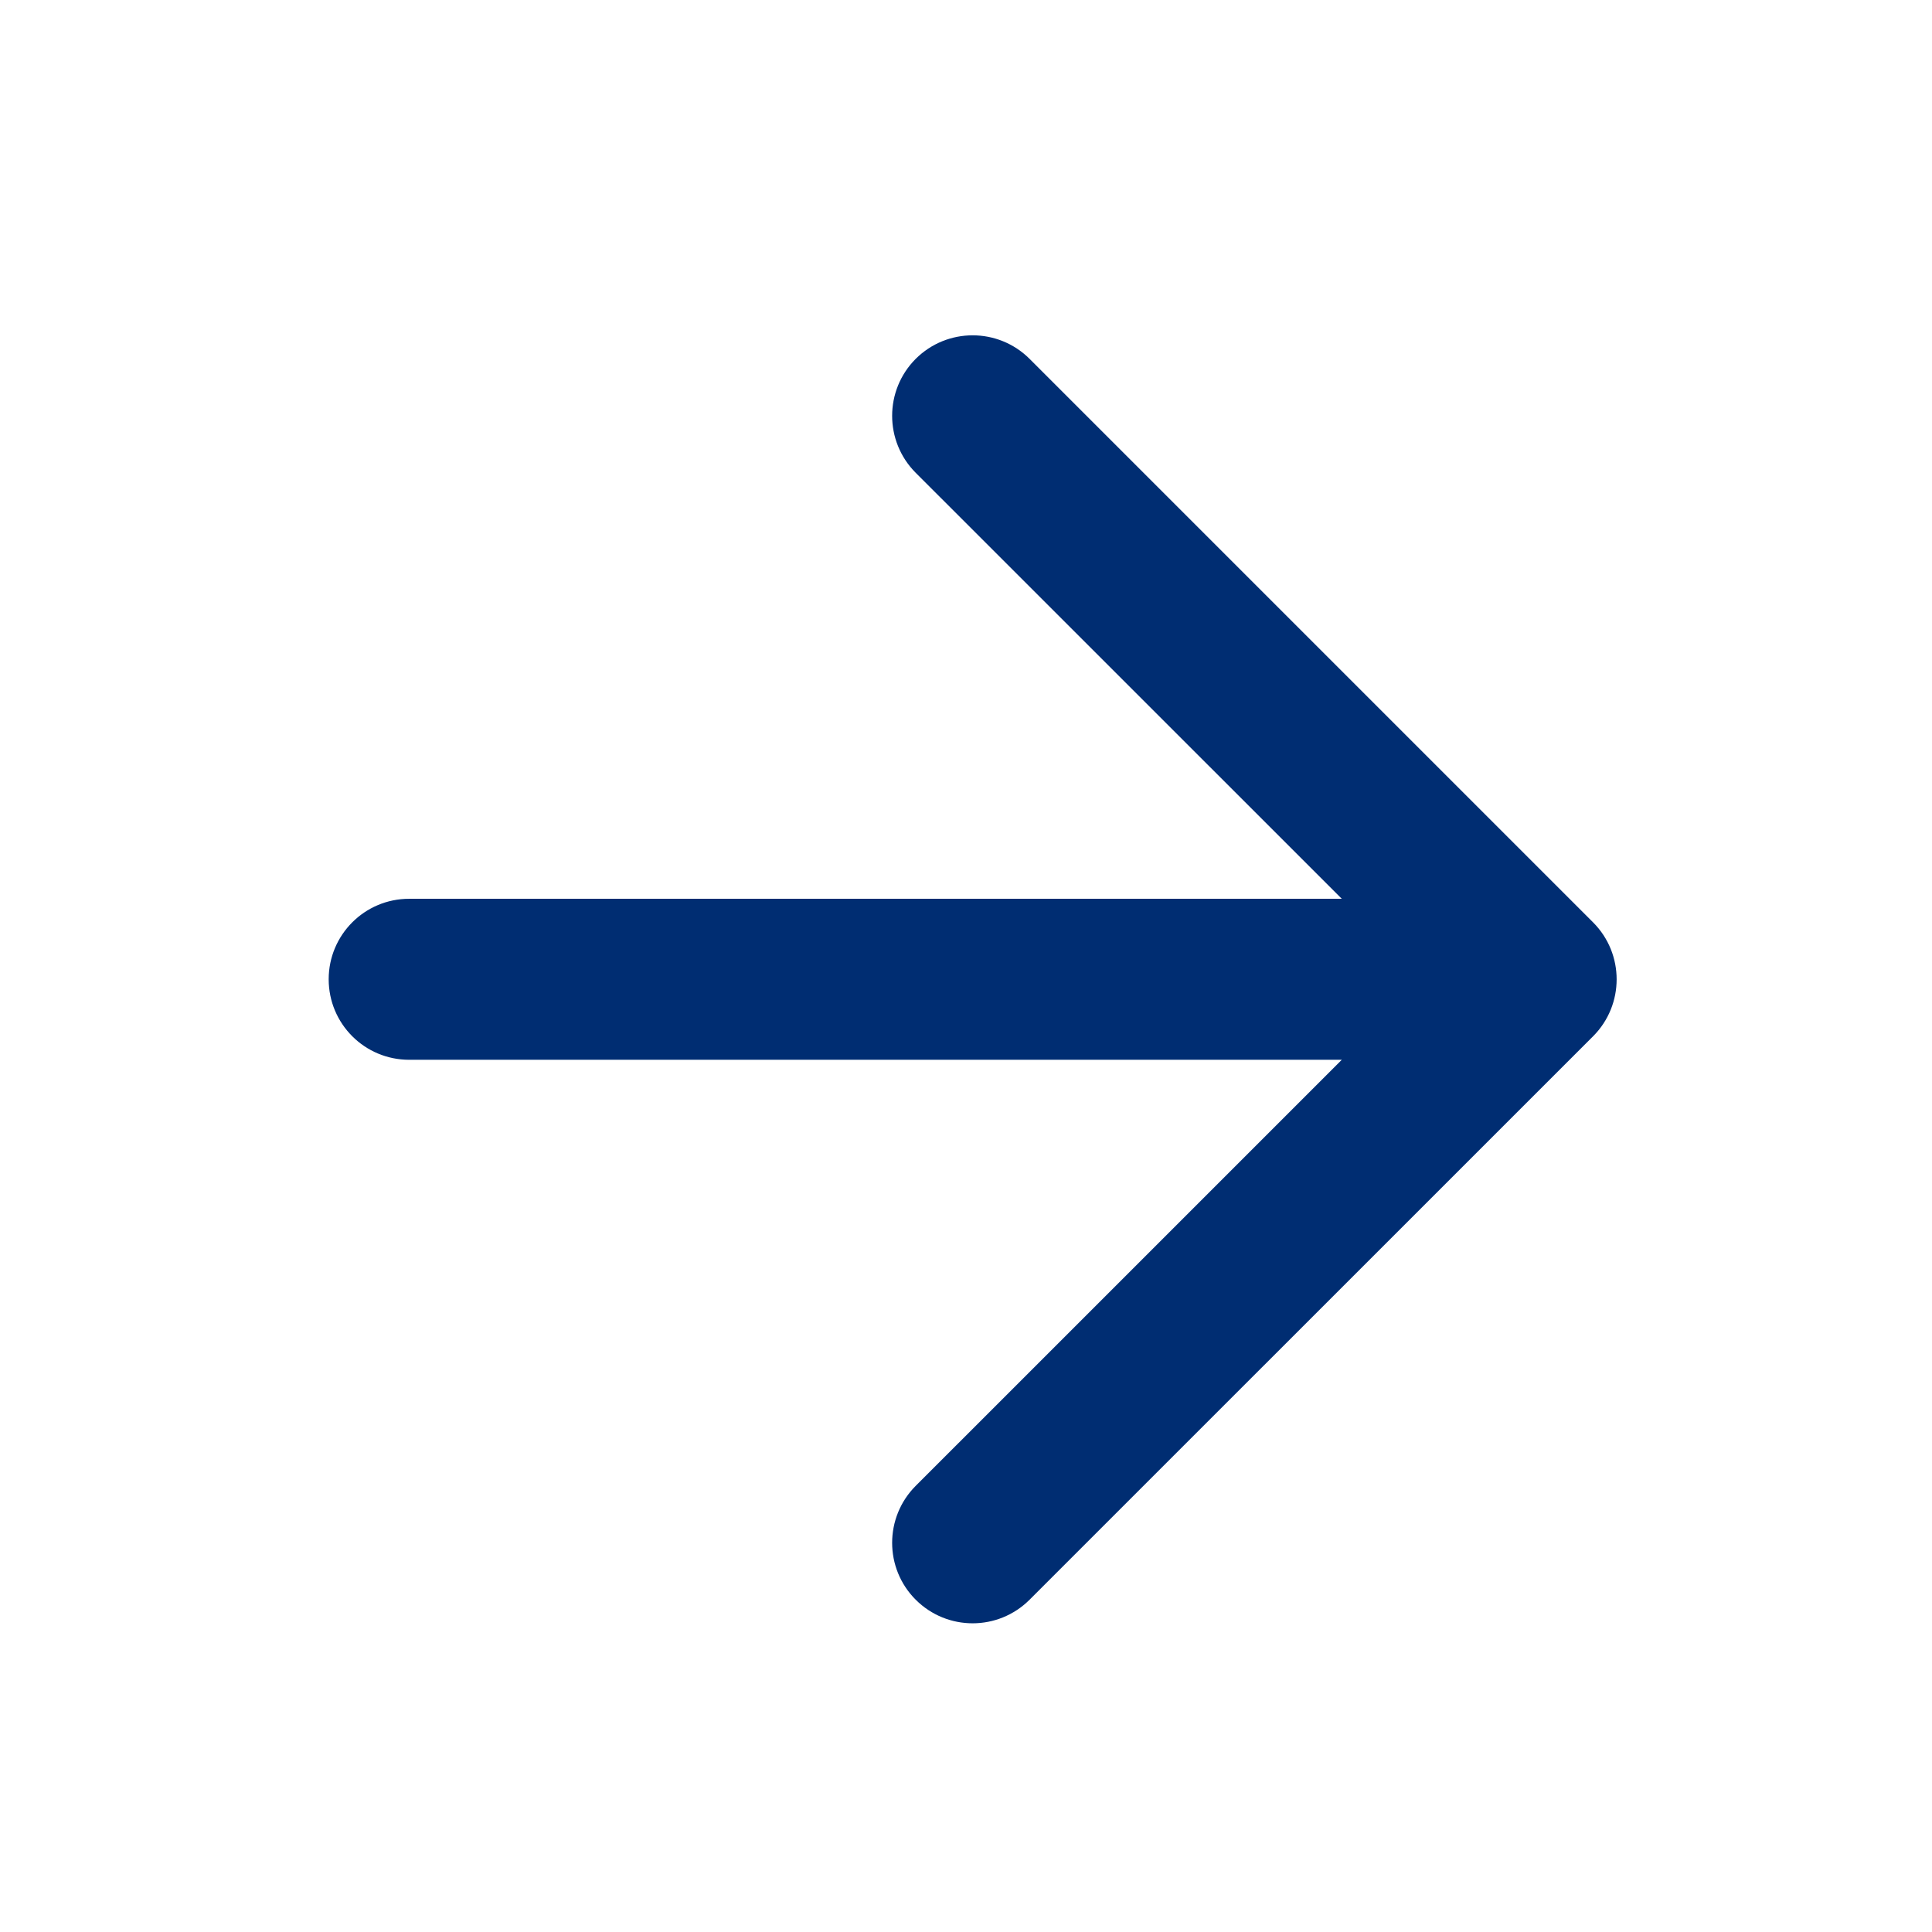
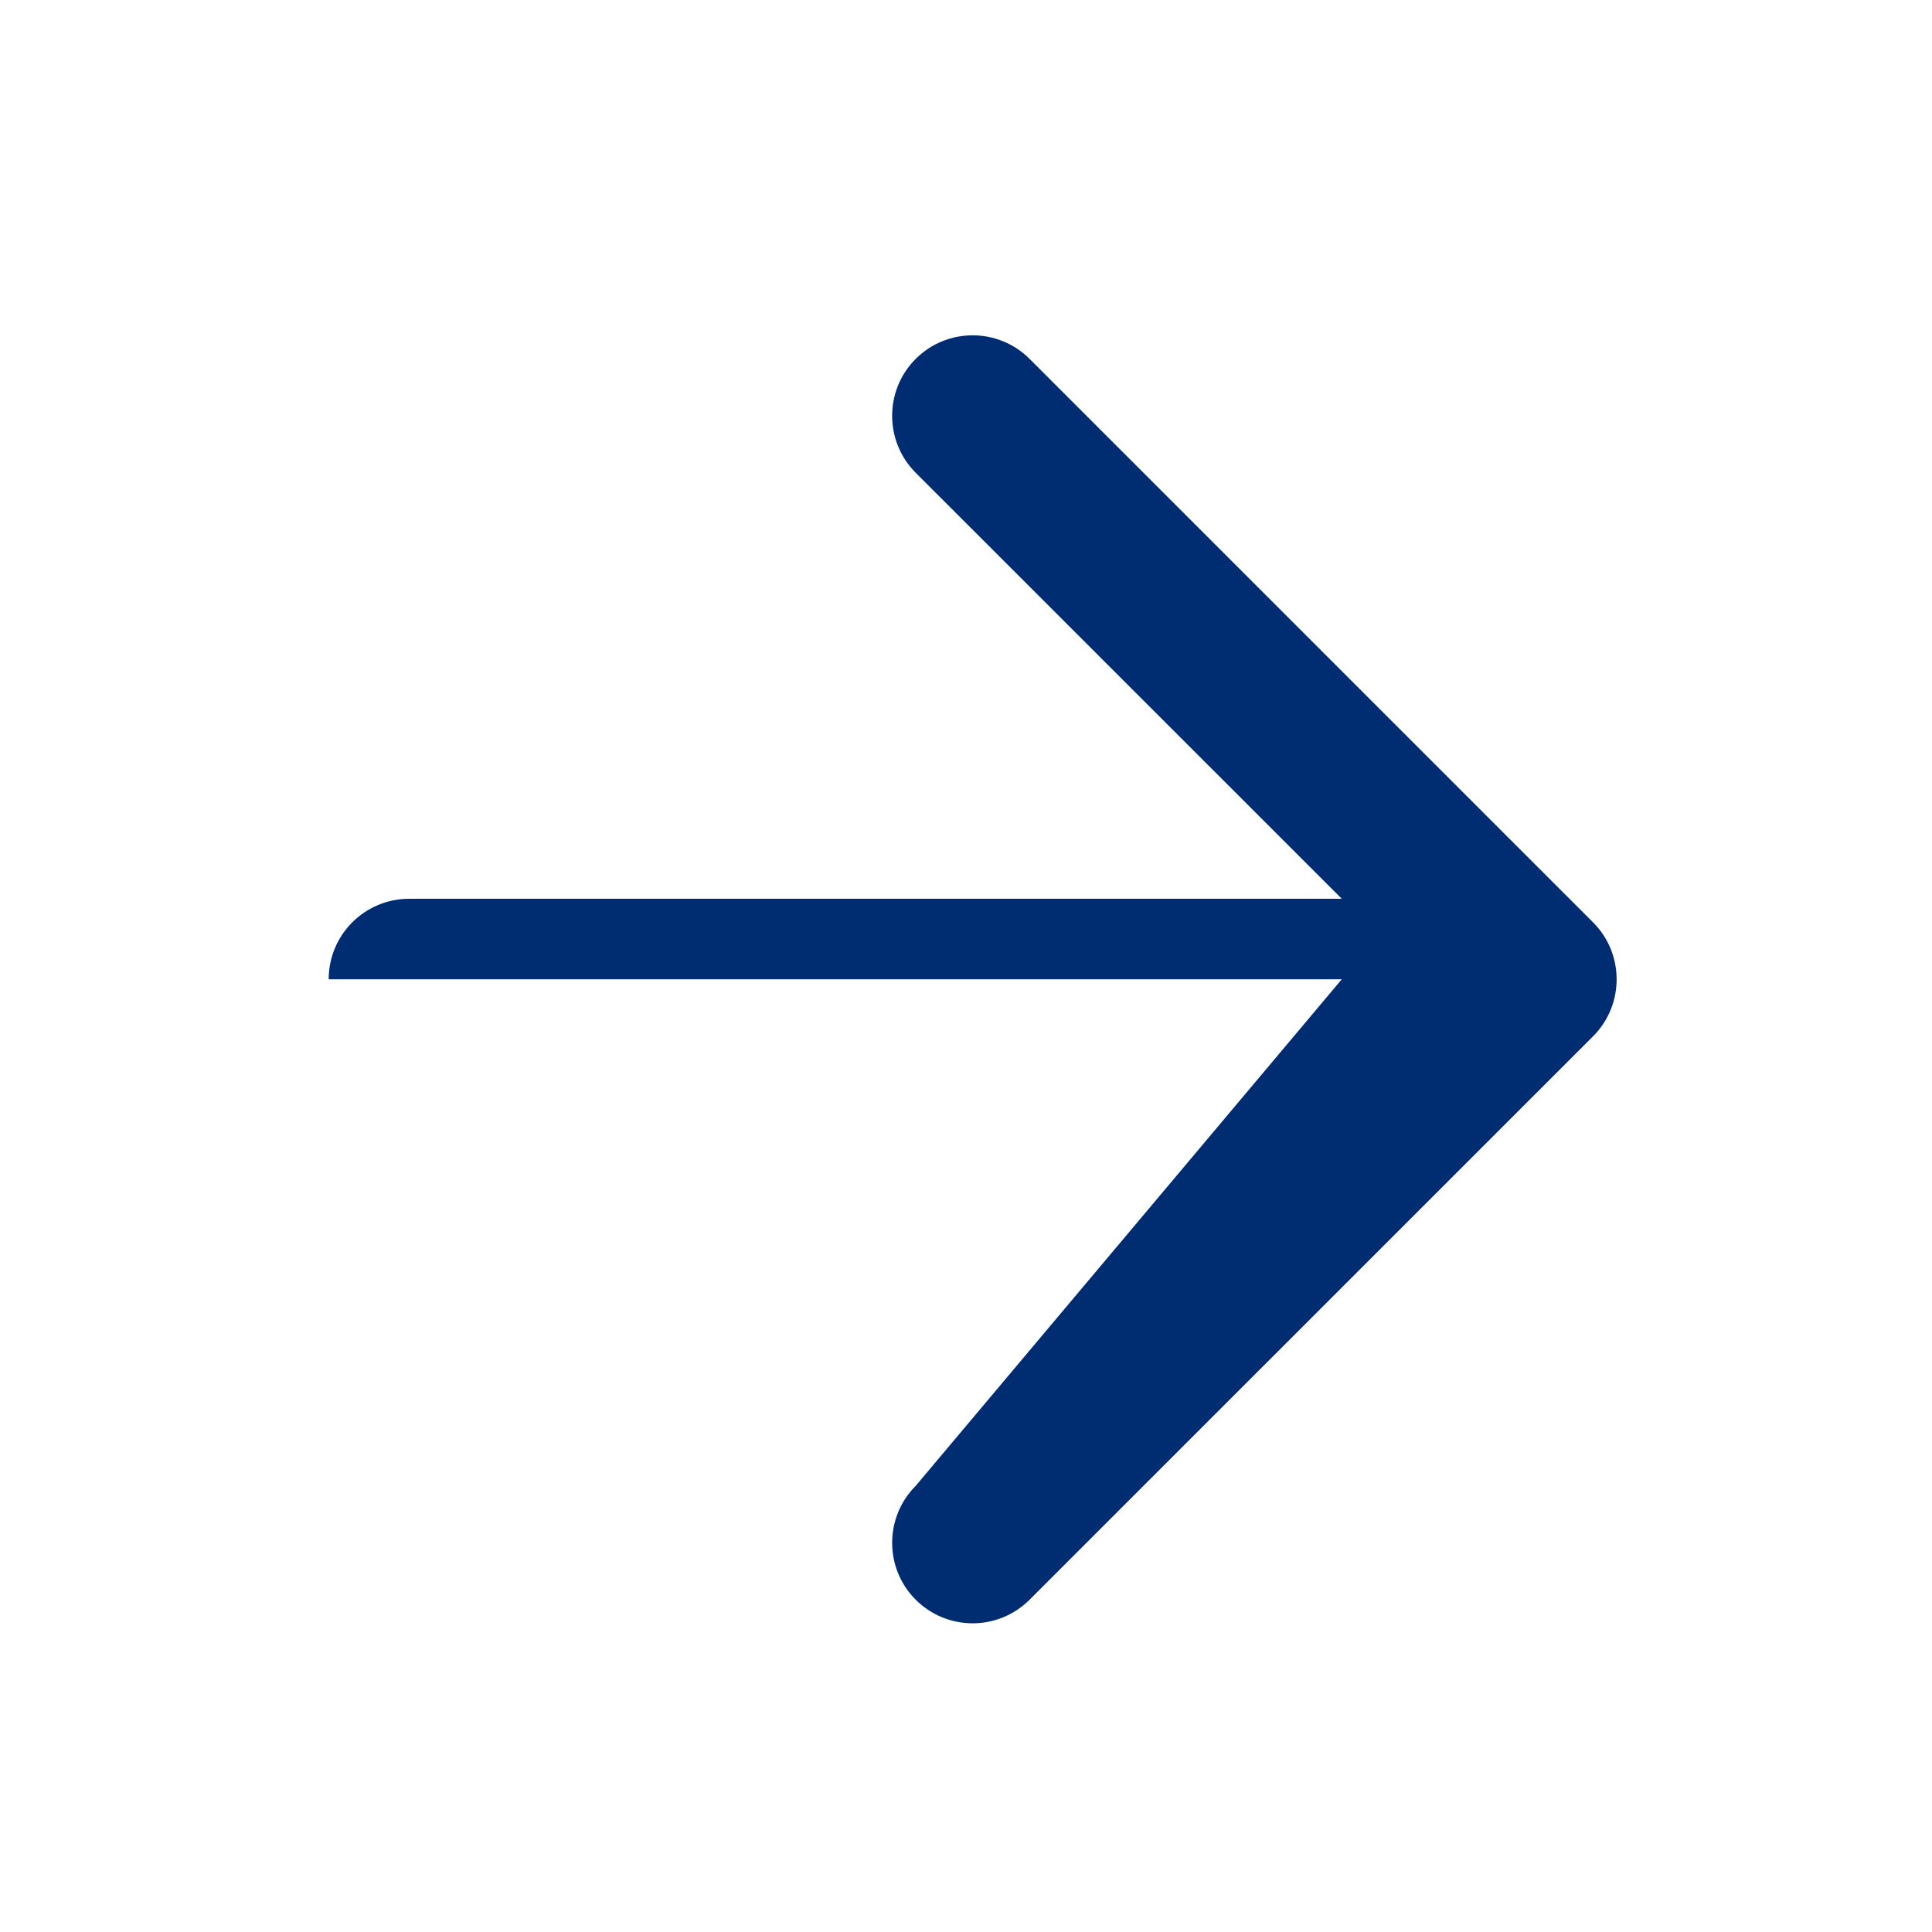
<svg xmlns="http://www.w3.org/2000/svg" width="24" height="24" viewBox="0 0 24 24" fill="none">
-   <path fill-rule="evenodd" clip-rule="evenodd" d="M12.79 4.458C12.399 4.068 11.766 4.068 11.375 4.458C10.985 4.849 10.985 5.482 11.375 5.873L16.668 11.165H5.083C4.53 11.165 4.083 11.613 4.083 12.165C4.083 12.718 4.53 13.165 5.083 13.165H16.668L11.375 18.458C10.985 18.849 10.985 19.482 11.375 19.872C11.766 20.263 12.399 20.263 12.79 19.872L19.79 12.873C20.18 12.482 20.18 11.849 19.79 11.458L12.79 4.458Z" fill="#002D72" />
+   <path fill-rule="evenodd" clip-rule="evenodd" d="M12.79 4.458C12.399 4.068 11.766 4.068 11.375 4.458C10.985 4.849 10.985 5.482 11.375 5.873L16.668 11.165H5.083C4.53 11.165 4.083 11.613 4.083 12.165H16.668L11.375 18.458C10.985 18.849 10.985 19.482 11.375 19.872C11.766 20.263 12.399 20.263 12.79 19.872L19.79 12.873C20.18 12.482 20.18 11.849 19.79 11.458L12.79 4.458Z" fill="#002D72" />
</svg>